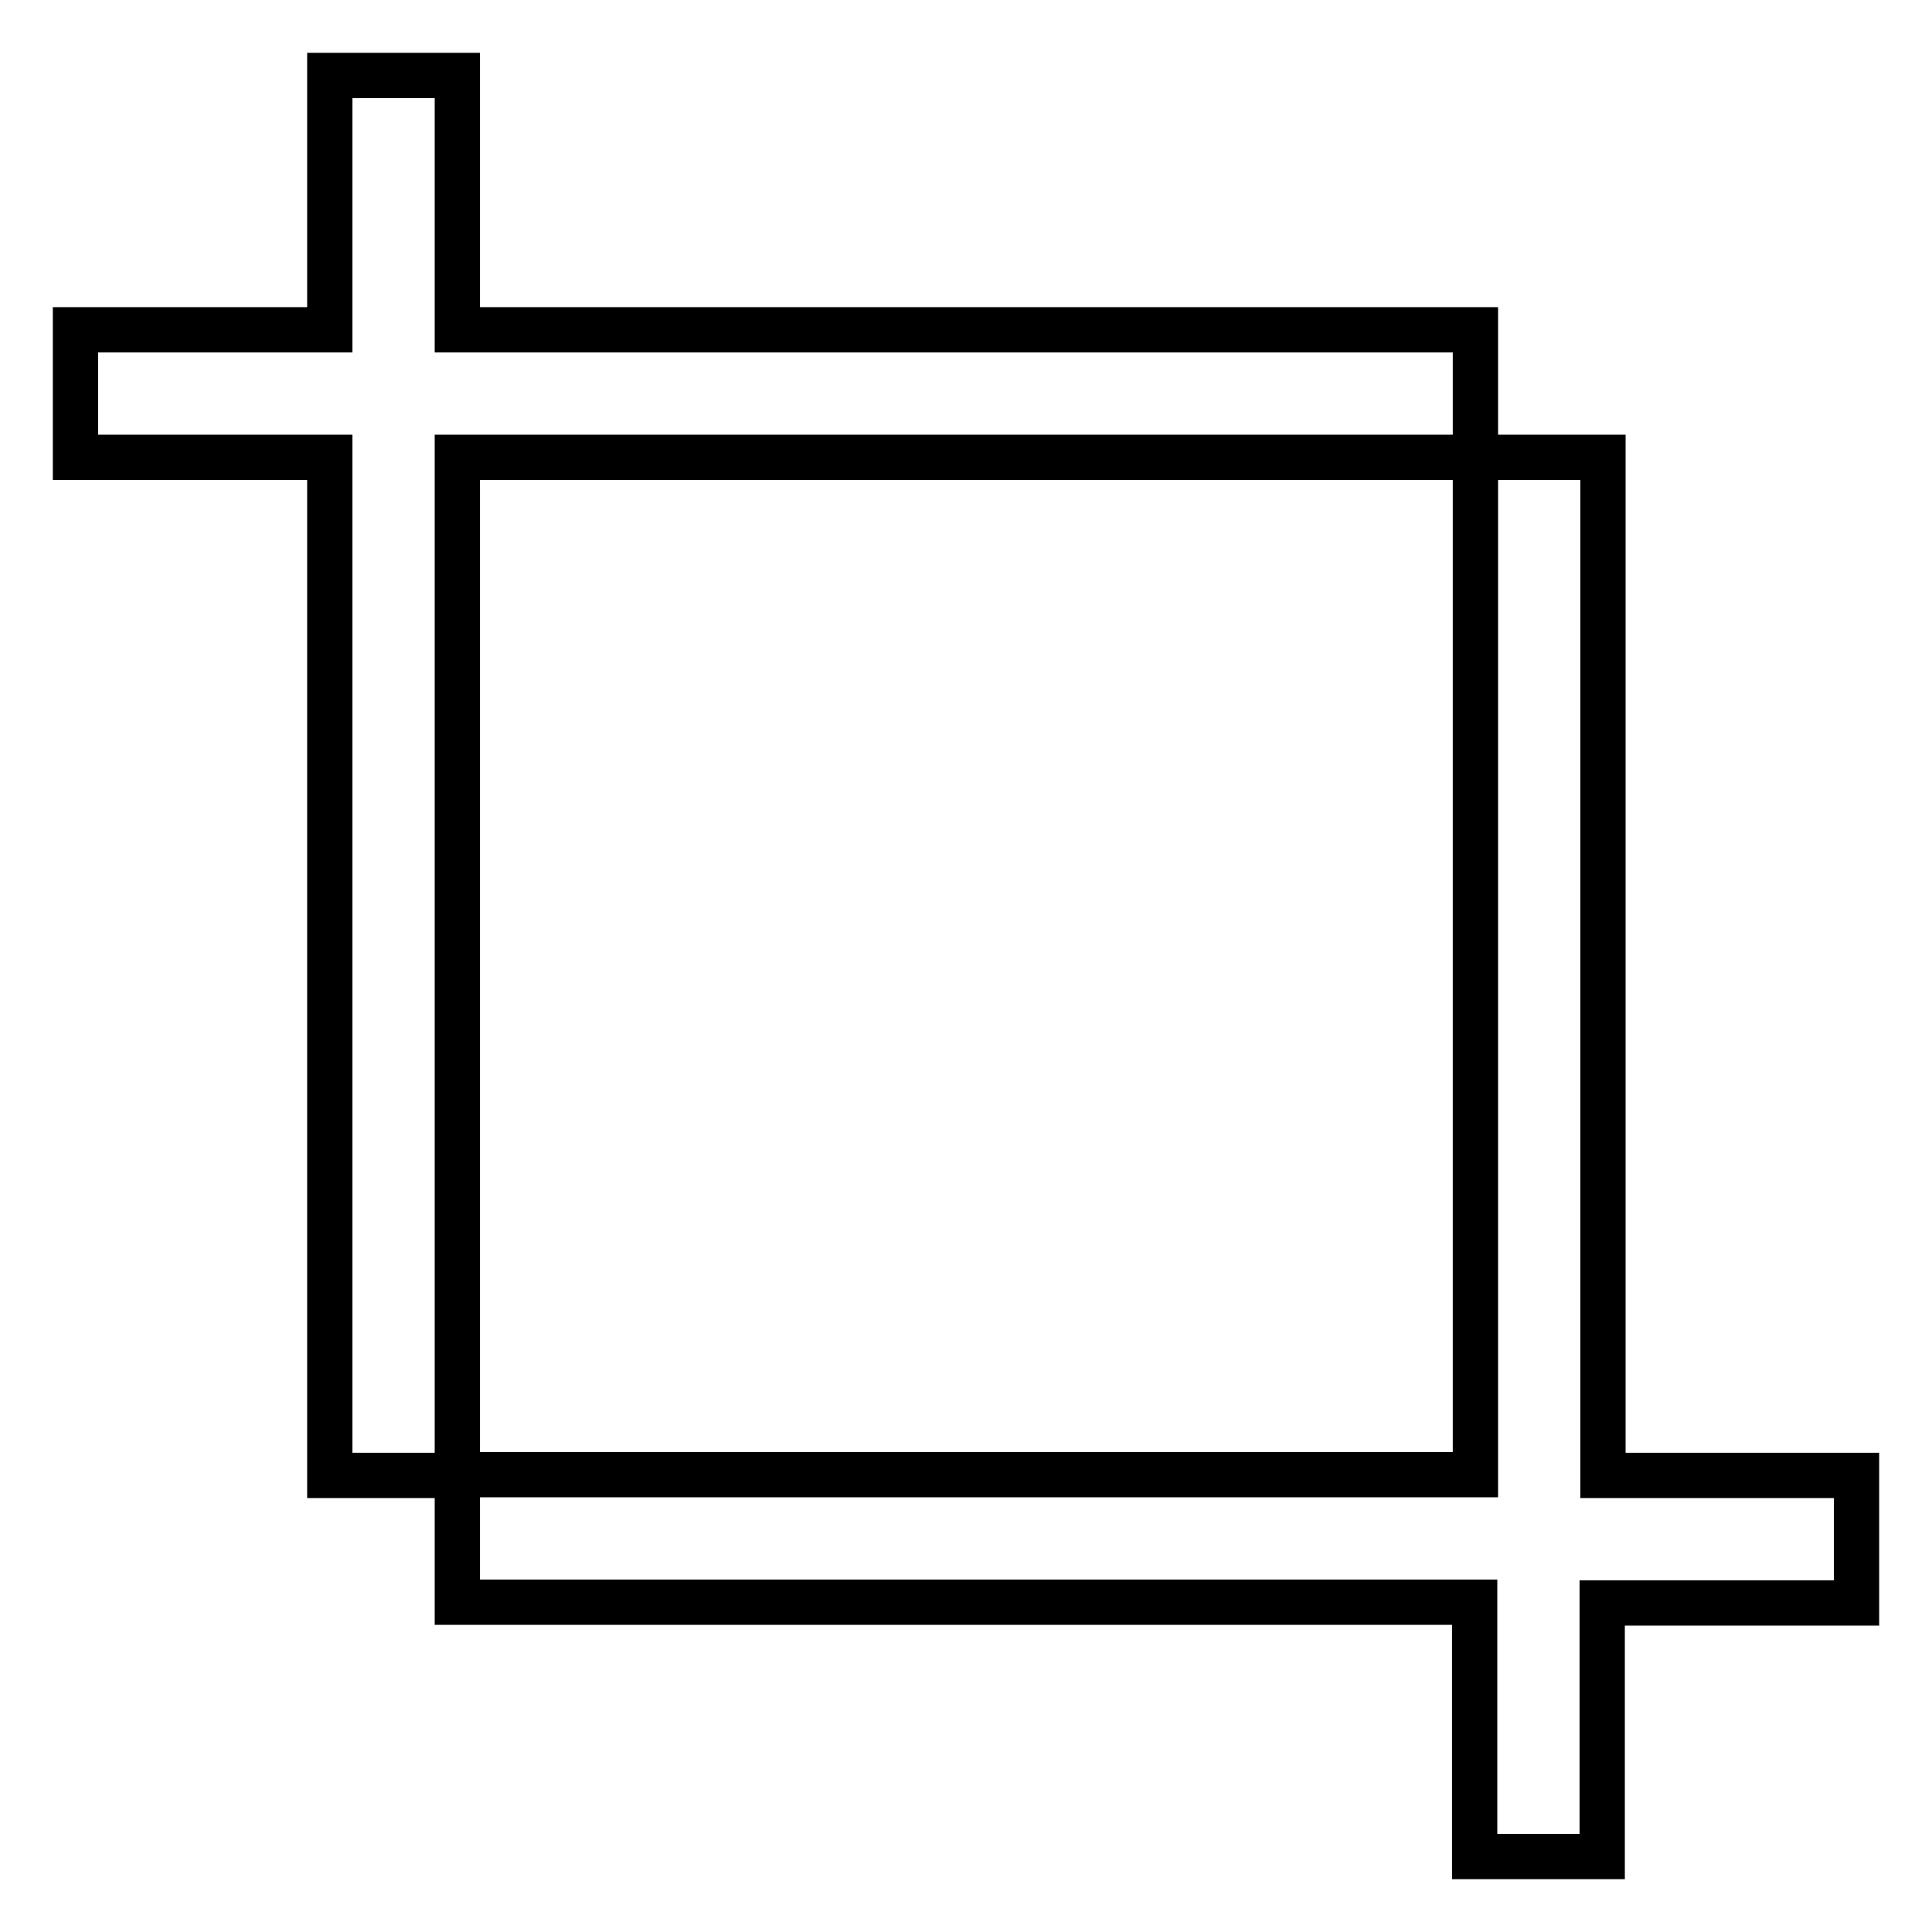
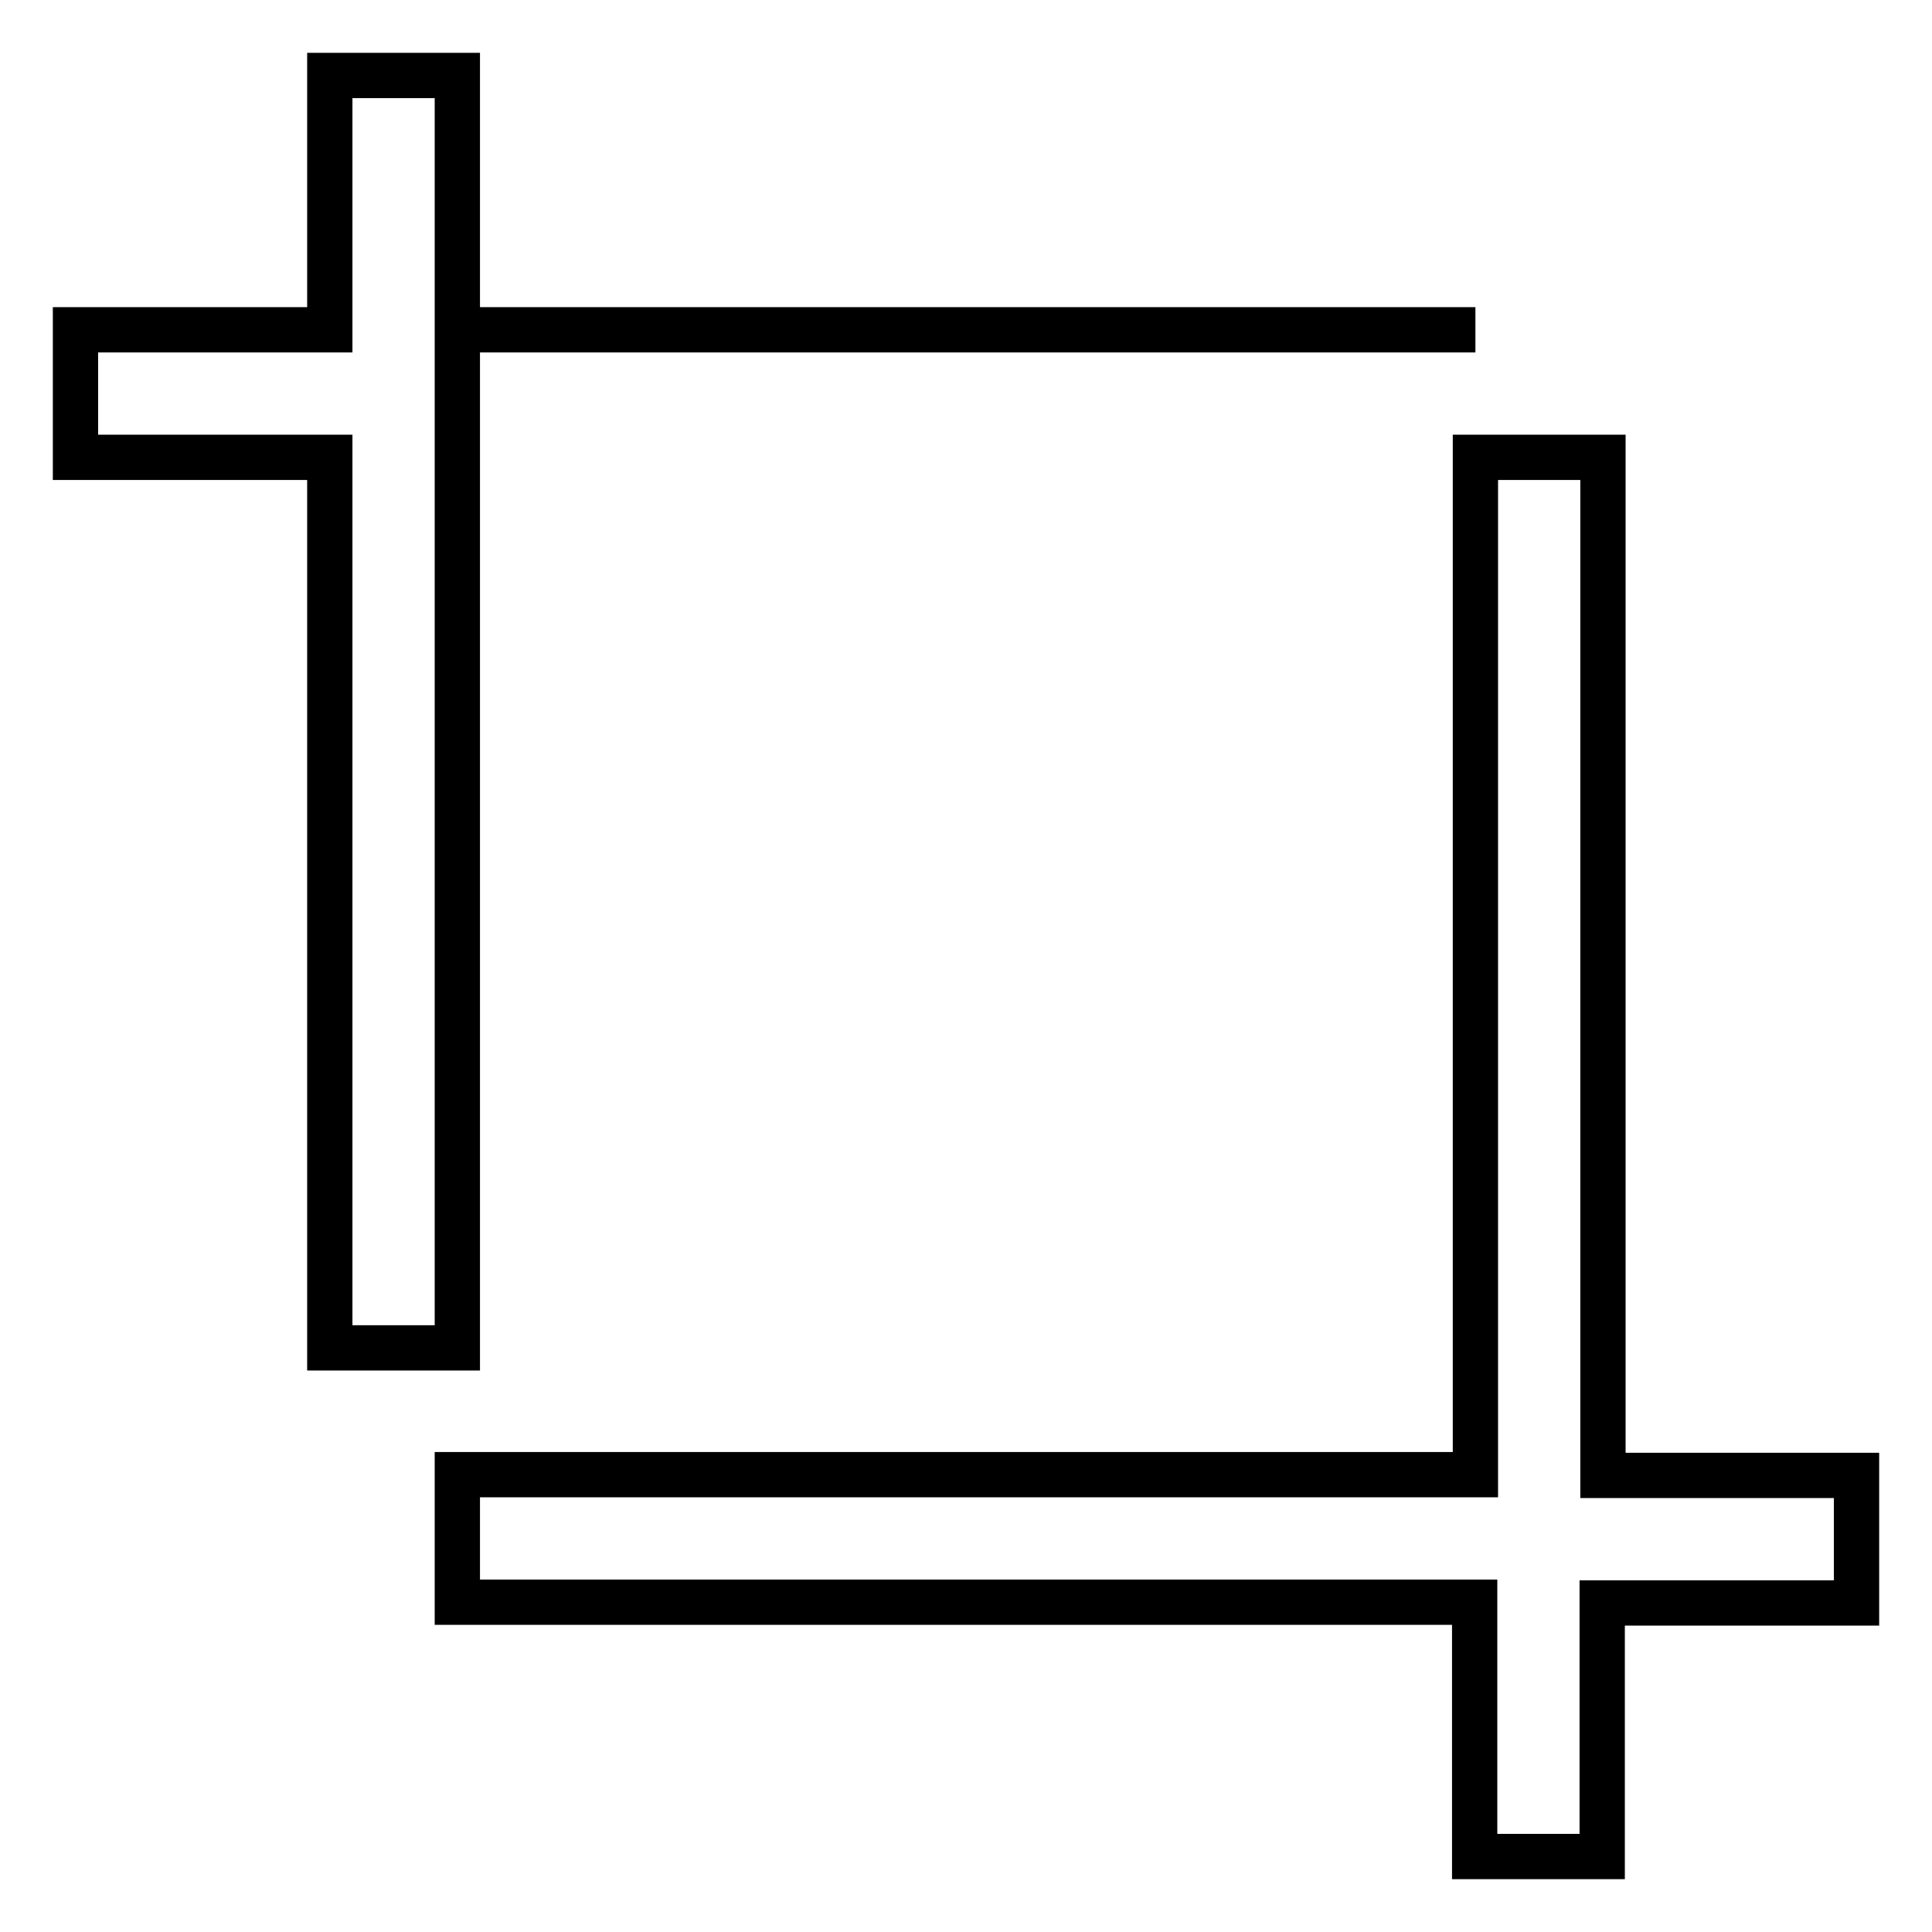
<svg xmlns="http://www.w3.org/2000/svg" version="1.1" x="0px" y="0px" viewBox="0 0 256 256" enable-background="new 0 0 256 256" xml:space="preserve">
  <g>
-     <path stroke-width="6" fill-opacity="0" stroke="#000000" d="M195.4,212.3H60.6v-16.9h134.9V60.6h16.9v134.9H246v16.9h-33.7V246h-16.9V212.3z M178.6,43.7h16.9v16.9 H60.6v134.9H43.7V60.6H10V43.7h33.7V10h16.9v33.7H178.6z" />
+     <path stroke-width="6" fill-opacity="0" stroke="#000000" d="M195.4,212.3H60.6v-16.9h134.9V60.6h16.9v134.9H246v16.9h-33.7V246h-16.9V212.3z M178.6,43.7h16.9H60.6v134.9H43.7V60.6H10V43.7h33.7V10h16.9v33.7H178.6z" />
  </g>
</svg>